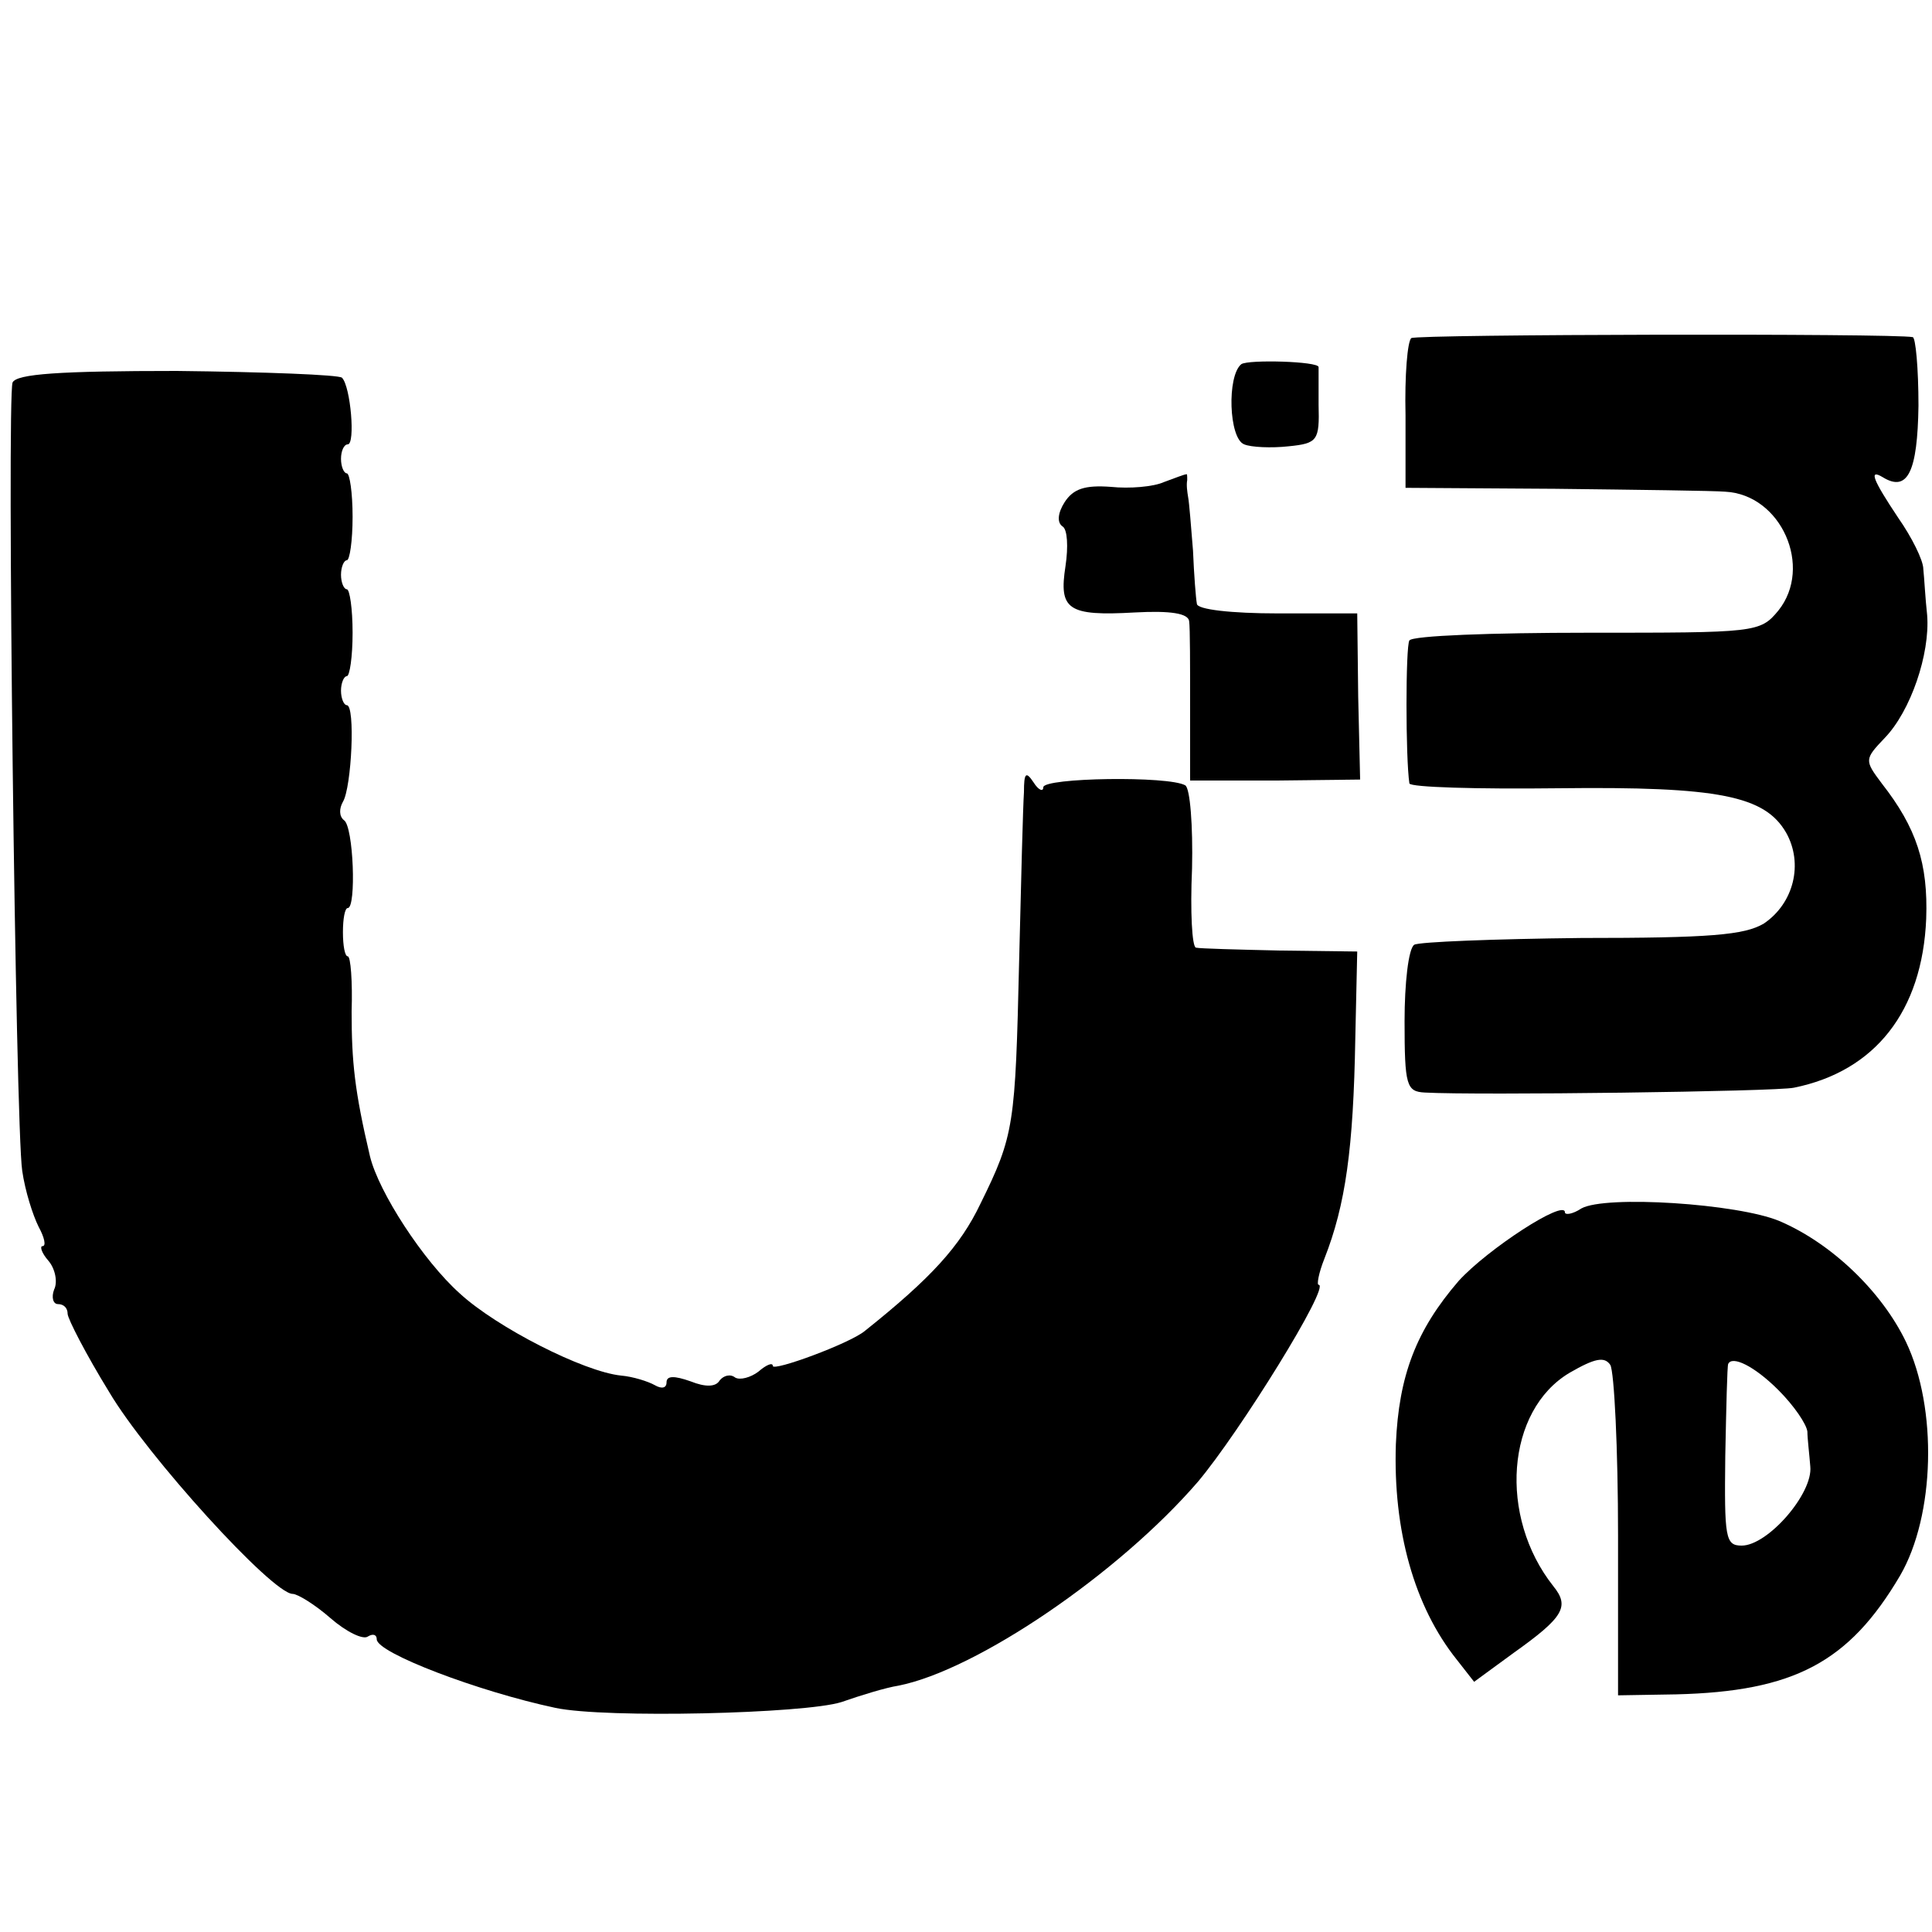
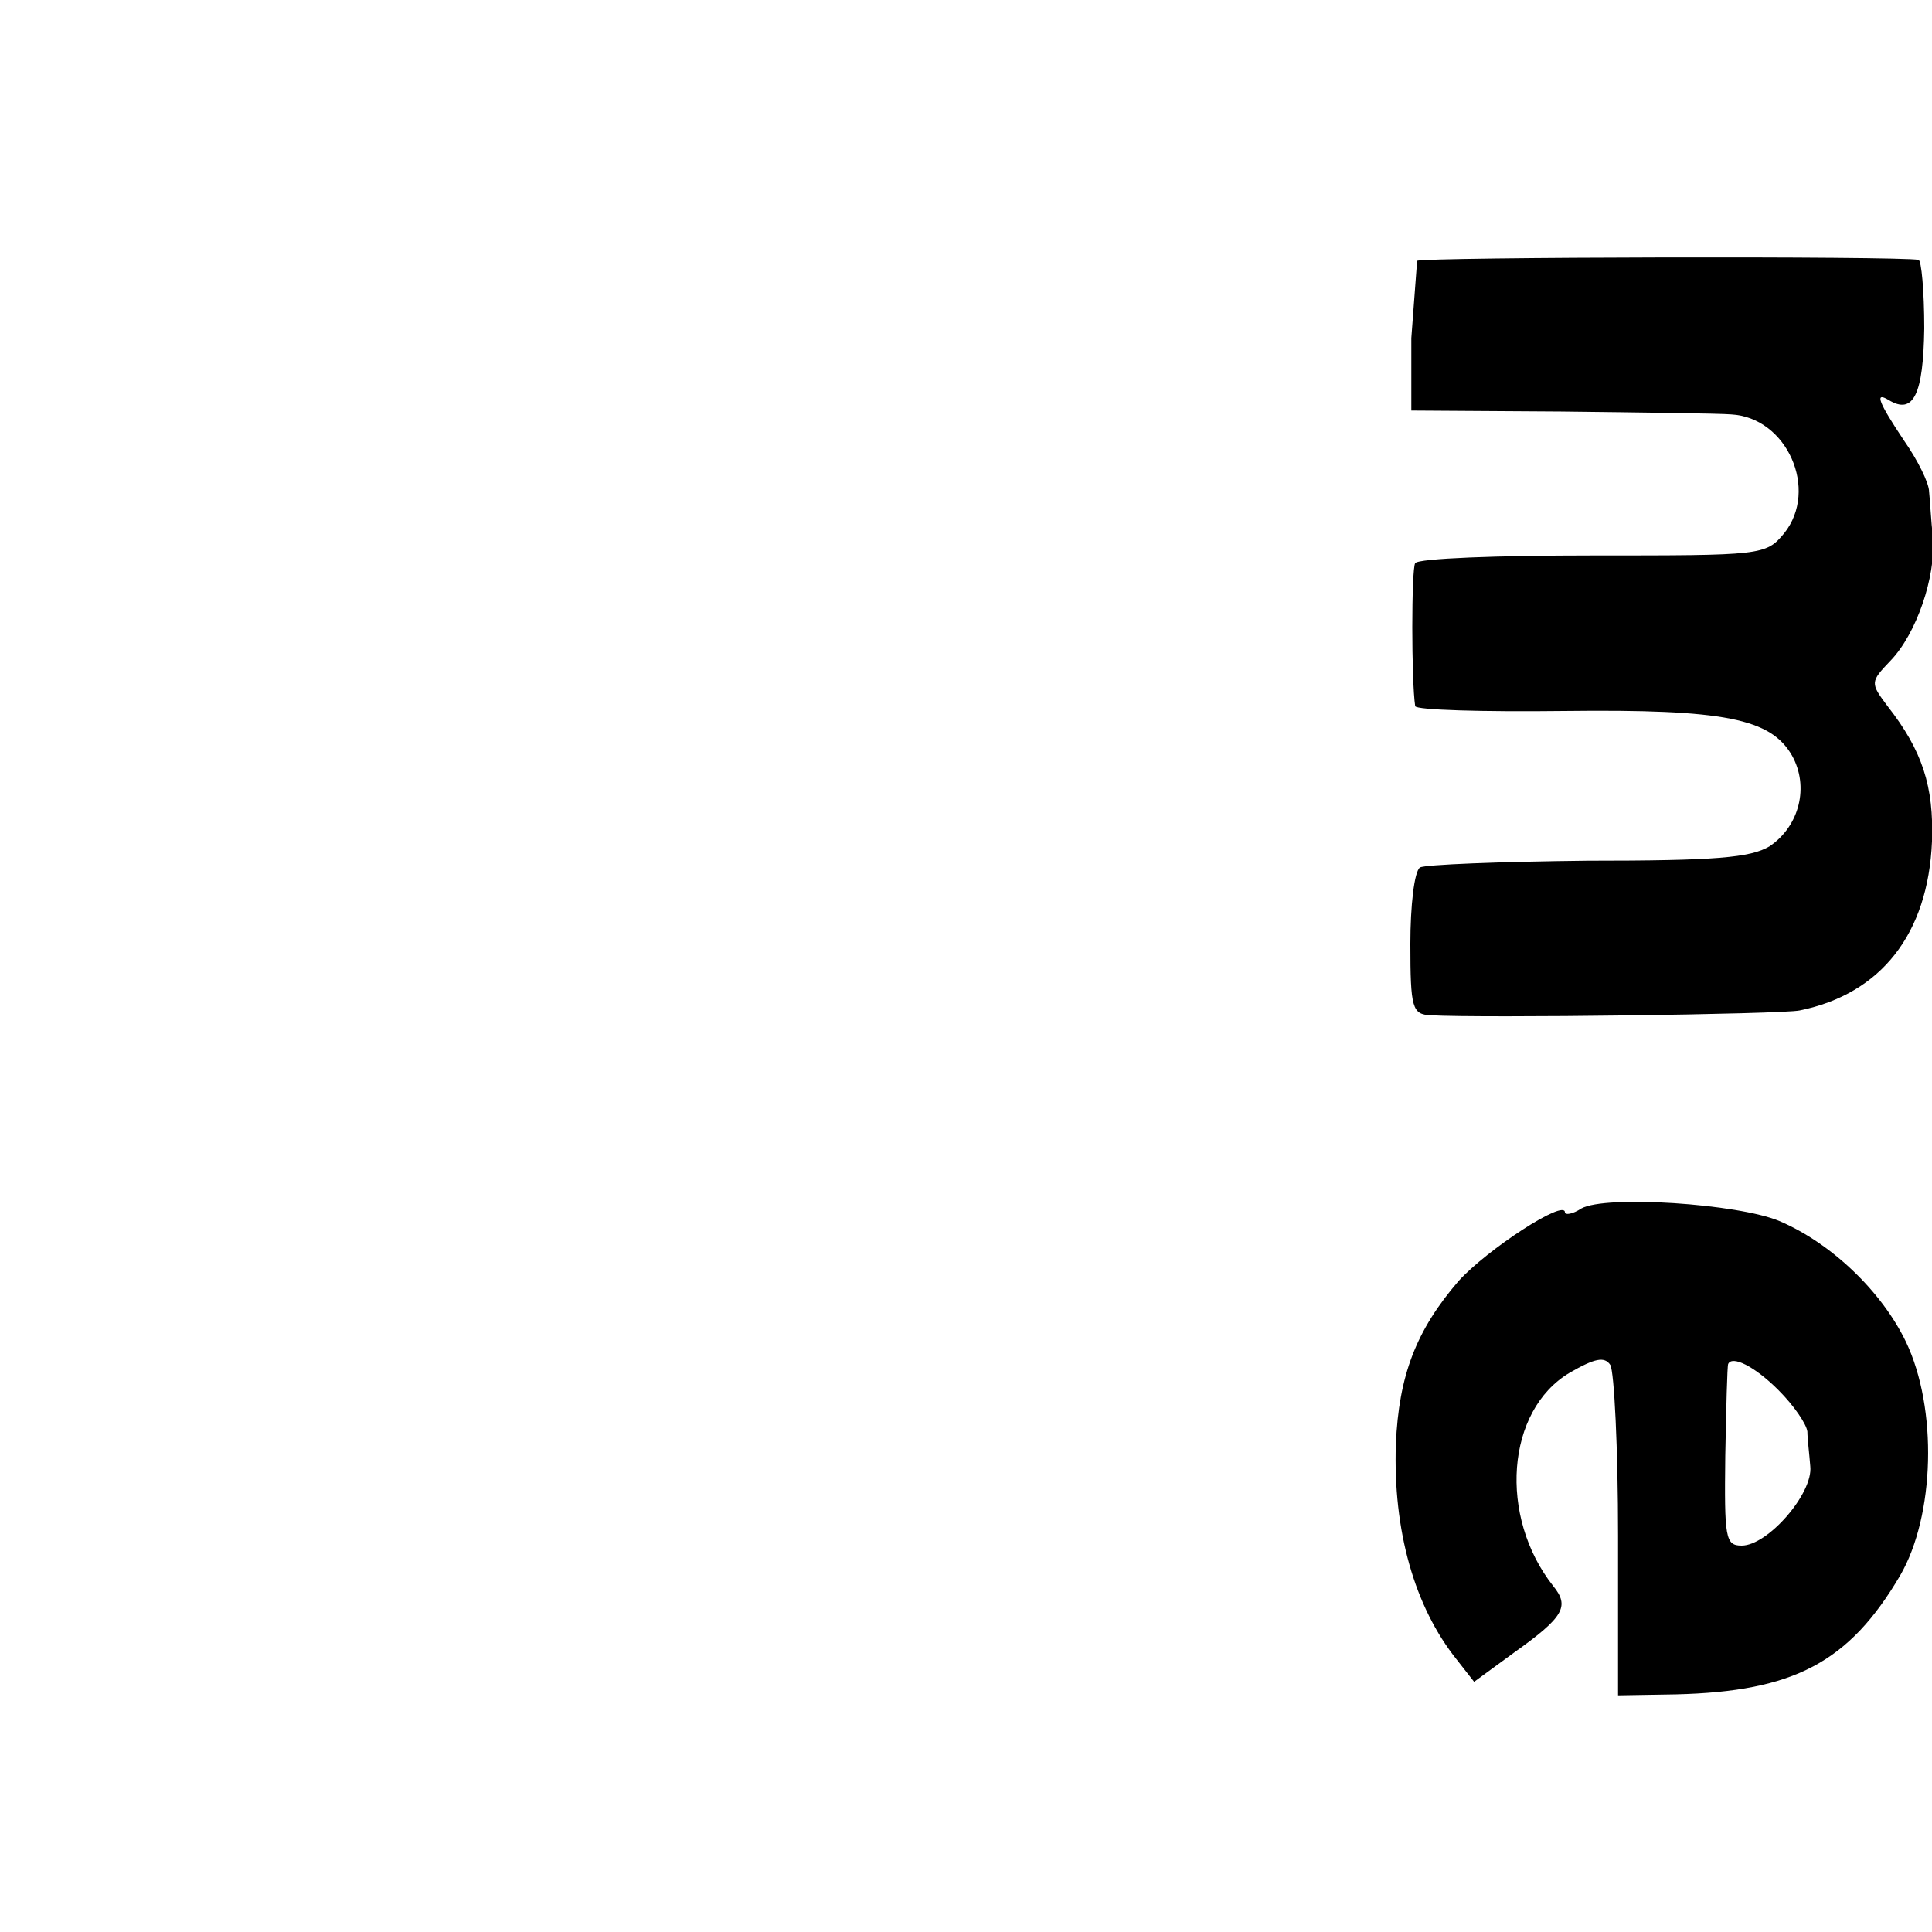
<svg xmlns="http://www.w3.org/2000/svg" version="1.0" width="200pt" height="200pt" viewBox="0 0 200 200" preserveAspectRatio="xMidYMid meet">
  <g transform="translate(0,200) scale(0.1,-0.1)" fill="#000000" stroke="none">
-     <path d="M1461 1650 c-4 -3 -7 -39 -6 -80 l0 -75 155 -1 c85 -1 165 -2 176 -3 58 -3 91 -78 55 -123 -19 -23 -23 -23 -198 -23 -98 0 -181 -3 -184 -8 -4 -6 -4 -122 0 -148 1 -4 70 -6 154 -5 167 2 214 -8 236 -46 18 -32 8 -73 -23 -94 -20 -12 -56 -15 -189 -15 -90 -1 -168 -4 -173 -7 -6 -4 -10 -40 -10 -79 0 -67 2 -73 21 -74 54 -3 363 1 382 5 84 17 133 79 137 175 2 57 -10 94 -46 140 -18 24 -18 25 3 47 27 28 47 87 44 127 -2 18 -3 39 -4 48 0 9 -12 33 -26 53 -26 39 -31 51 -16 42 26 -16 36 6 37 74 0 39 -3 71 -6 71 -18 4 -513 3 -519 -1z" />
-     <path d="M1285 1623 c-15 -12 -13 -77 3 -83 7 -3 28 -4 46 -2 30 3 32 6 31 43 0 21 0 39 0 39 0 6 -73 8 -80 3z" />
-     <path d="M13 1604 c-6 -17 3 -770 10 -816 3 -21 11 -46 17 -58 6 -11 8 -20 4 -20 -3 0 -1 -7 6 -15 7 -8 10 -22 6 -30 -3 -8 -1 -15 4 -15 6 0 10 -4 10 -10 0 -5 19 -42 43 -81 39 -66 169 -209 190 -209 5 0 23 -11 39 -25 16 -14 34 -23 39 -19 5 3 9 2 9 -3 0 -14 105 -54 185 -71 52 -11 258 -6 296 6 20 7 46 15 59 17 81 16 228 116 310 211 43 51 138 204 125 204 -2 0 0 12 6 27 22 56 30 114 32 228 l2 90 -80 1 c-44 1 -83 2 -87 3 -4 1 -6 37 -4 82 1 44 -2 83 -7 86 -17 10 -147 8 -147 -2 0 -5 -5 -3 -10 5 -8 12 -10 10 -10 -10 -1 -14 -3 -92 -5 -175 -4 -170 -5 -180 -40 -251 -21 -44 -51 -77 -120 -132 -16 -13 -95 -42 -95 -36 0 4 -7 1 -15 -6 -8 -6 -19 -9 -24 -6 -5 4 -12 2 -16 -3 -4 -7 -15 -7 -30 -1 -17 6 -25 6 -25 -1 0 -6 -5 -7 -12 -3 -7 4 -23 9 -35 10 -39 4 -129 50 -167 85 -38 34 -84 105 -93 142 -16 68 -19 98 -19 150 1 31 -1 57 -4 57 -3 0 -5 11 -5 25 0 14 2 25 5 25 9 0 6 85 -4 91 -5 4 -5 12 -1 19 9 15 13 100 4 100 -3 0 -6 7 -6 15 0 8 3 15 6 15 3 0 6 20 6 45 0 25 -3 45 -6 45 -3 0 -6 7 -6 15 0 8 3 15 6 15 3 0 6 20 6 45 0 25 -3 45 -6 45 -3 0 -6 7 -6 15 0 8 3 15 7 15 8 0 3 60 -6 69 -3 3 -80 6 -171 7 -121 0 -166 -3 -170 -12z" />
-     <path d="M1205 1501 c-11 -5 -36 -7 -55 -5 -27 2 -39 -2 -48 -16 -7 -11 -8 -21 -2 -25 5 -3 6 -21 3 -41 -7 -45 2 -52 72 -48 37 2 55 -1 56 -9 1 -7 1 -46 1 -89 l0 -76 88 0 88 1 -2 86 -1 86 -82 0 c-48 0 -84 4 -84 10 -1 5 -3 30 -4 55 -2 25 -4 50 -5 55 -1 6 -2 13 -1 18 0 4 0 7 -1 6 -2 0 -12 -4 -23 -8z" />
+     <path d="M1461 1650 l0 -75 155 -1 c85 -1 165 -2 176 -3 58 -3 91 -78 55 -123 -19 -23 -23 -23 -198 -23 -98 0 -181 -3 -184 -8 -4 -6 -4 -122 0 -148 1 -4 70 -6 154 -5 167 2 214 -8 236 -46 18 -32 8 -73 -23 -94 -20 -12 -56 -15 -189 -15 -90 -1 -168 -4 -173 -7 -6 -4 -10 -40 -10 -79 0 -67 2 -73 21 -74 54 -3 363 1 382 5 84 17 133 79 137 175 2 57 -10 94 -46 140 -18 24 -18 25 3 47 27 28 47 87 44 127 -2 18 -3 39 -4 48 0 9 -12 33 -26 53 -26 39 -31 51 -16 42 26 -16 36 6 37 74 0 39 -3 71 -6 71 -18 4 -513 3 -519 -1z" />
    <path d="M1637 749 c-9 -6 -17 -7 -17 -4 0 14 -80 -38 -110 -71 -44 -51 -62 -98 -65 -169 -3 -89 19 -168 63 -223 l18 -23 41 30 c52 37 58 48 41 69 -57 72 -49 182 17 221 26 15 36 17 42 8 4 -7 8 -86 8 -177 l0 -165 60 1 c122 3 179 33 232 123 36 62 39 173 6 242 -25 52 -77 102 -131 125 -43 18 -180 27 -205 13z m204 -188 c16 -16 29 -35 30 -43 0 -7 2 -23 3 -36 3 -28 -44 -82 -71 -82 -17 0 -18 8 -17 93 1 50 2 93 3 95 4 9 27 -2 52 -27z" />
  </g>
</svg>